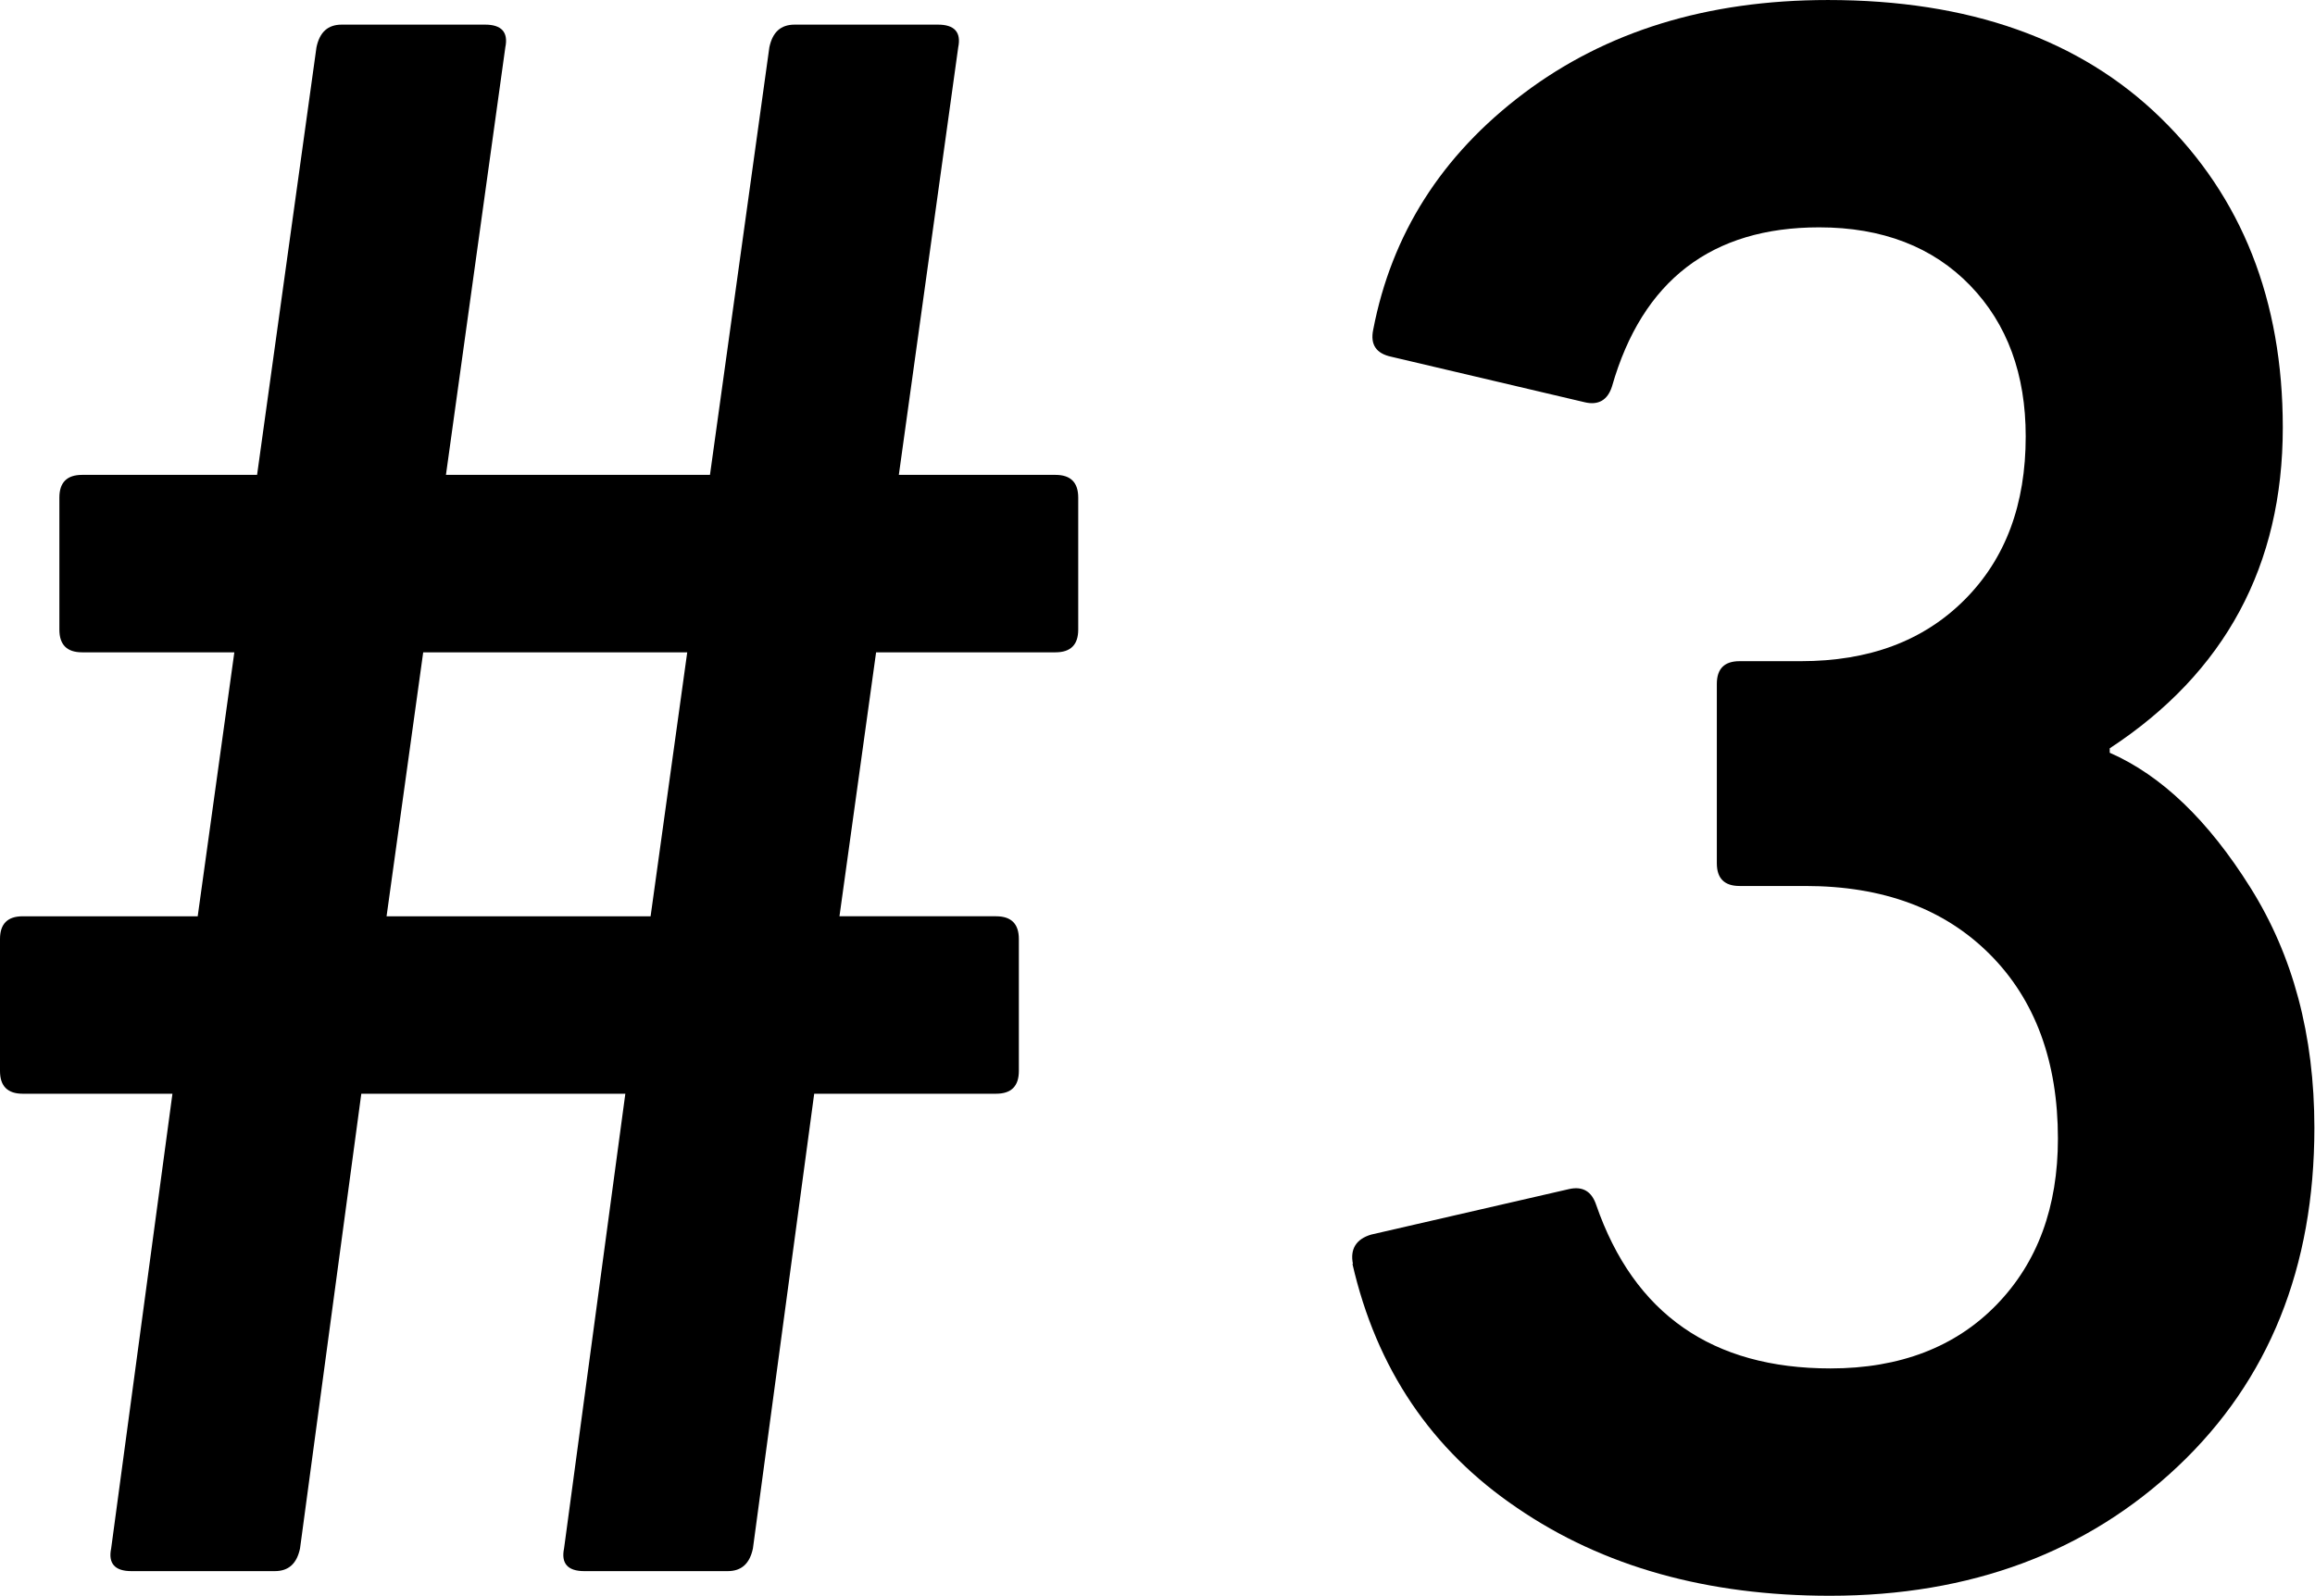
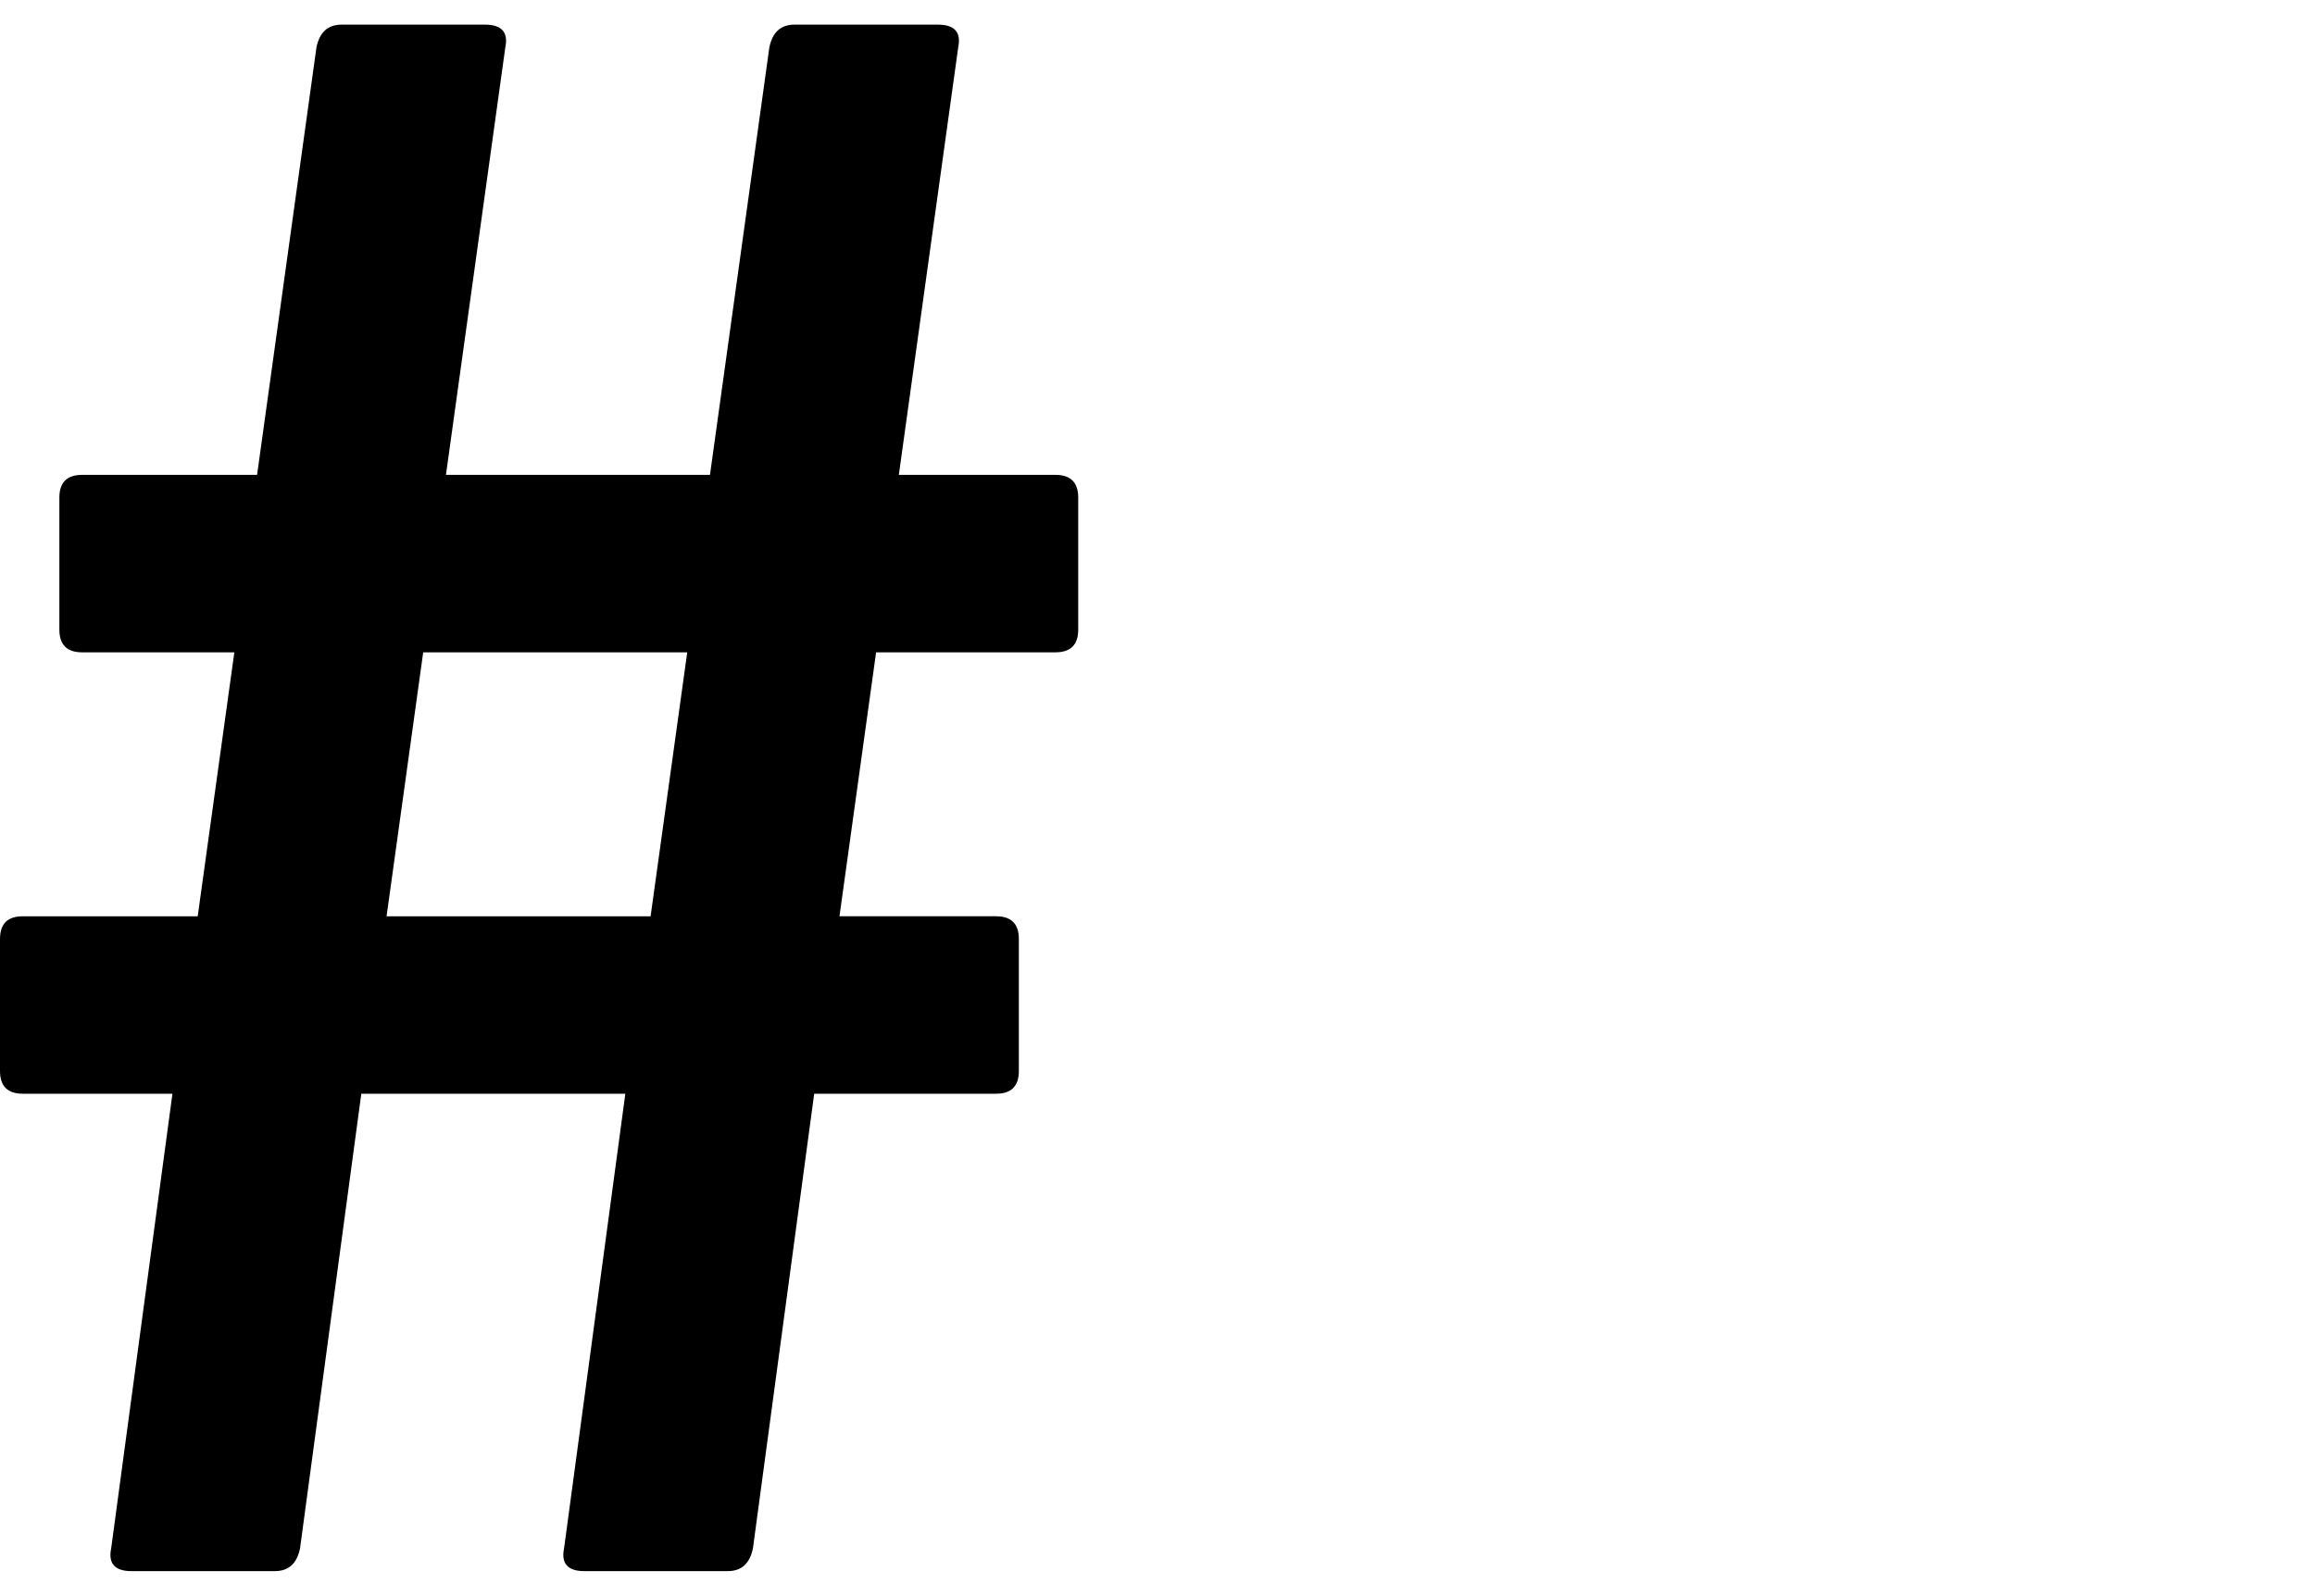
<svg xmlns="http://www.w3.org/2000/svg" id="_レイヤー_2" data-name="レイヤー 2" viewBox="0 0 36.65 25.27">
  <g id="_デザイン" data-name="デザイン">
    <g>
      <path d="M1.76,24.52l.97-7.2H.36c-.24,0-.36-.12-.36-.36v-2.09c0-.24.12-.36.36-.36h2.77l.58-4.18H1.3c-.24,0-.36-.12-.36-.36v-2.09c0-.24.12-.36.36-.36h2.77l.94-6.77c.05-.24.18-.36.4-.36h2.27c.26,0,.37.12.32.36l-.94,6.77h4.18l.94-6.77c.05-.24.18-.36.4-.36h2.27c.26,0,.37.12.32.36l-.94,6.77h2.48c.24,0,.36.12.36.36v2.09c0,.24-.12.36-.36.36h-2.84l-.58,4.18h2.48c.24,0,.36.12.36.36v2.09c0,.24-.12.36-.36.36h-2.88l-.97,7.2c-.05.24-.18.36-.4.36h-2.27c-.26,0-.37-.12-.32-.36l.97-7.2h-4.18l-.97,7.2c-.05.24-.18.36-.4.36h-2.27c-.26,0-.37-.12-.32-.36ZM6.12,14.51h4.18l.58-4.18h-4.18l-.58,4.18Z" />
-       <path d="M21.42,20.02c-.05-.24.05-.4.29-.47l3.13-.72c.22-.05.36.04.43.25.6,1.73,1.84,2.59,3.71,2.59,1.1,0,1.98-.34,2.63-1.01.65-.67.97-1.55.97-2.63,0-1.22-.36-2.2-1.08-2.92-.72-.72-1.69-1.08-2.92-1.08h-1.04c-.24,0-.36-.12-.36-.36v-2.84c0-.24.12-.36.36-.36h.97c1.08,0,1.94-.32,2.59-.97.65-.65.97-1.51.97-2.59,0-.98-.29-1.78-.88-2.39-.59-.61-1.39-.92-2.39-.92-1.7,0-2.8.84-3.28,2.52-.07.22-.22.3-.43.25l-3.06-.72c-.24-.05-.34-.19-.29-.43.29-1.51,1.08-2.76,2.38-3.74,1.3-.98,2.9-1.48,4.82-1.48,2.23,0,3.99.62,5.27,1.87,1.28,1.25,1.93,2.88,1.93,4.9,0,2.18-.91,3.88-2.74,5.08v.07c.82.36,1.56,1.07,2.23,2.14.67,1.07,1.01,2.33,1.01,3.8,0,2.21-.72,4-2.16,5.36s-3.28,2.05-5.51,2.05c-1.94,0-3.59-.46-4.95-1.39-1.36-.92-2.23-2.21-2.61-3.87Z" />
    </g>
  </g>
</svg>